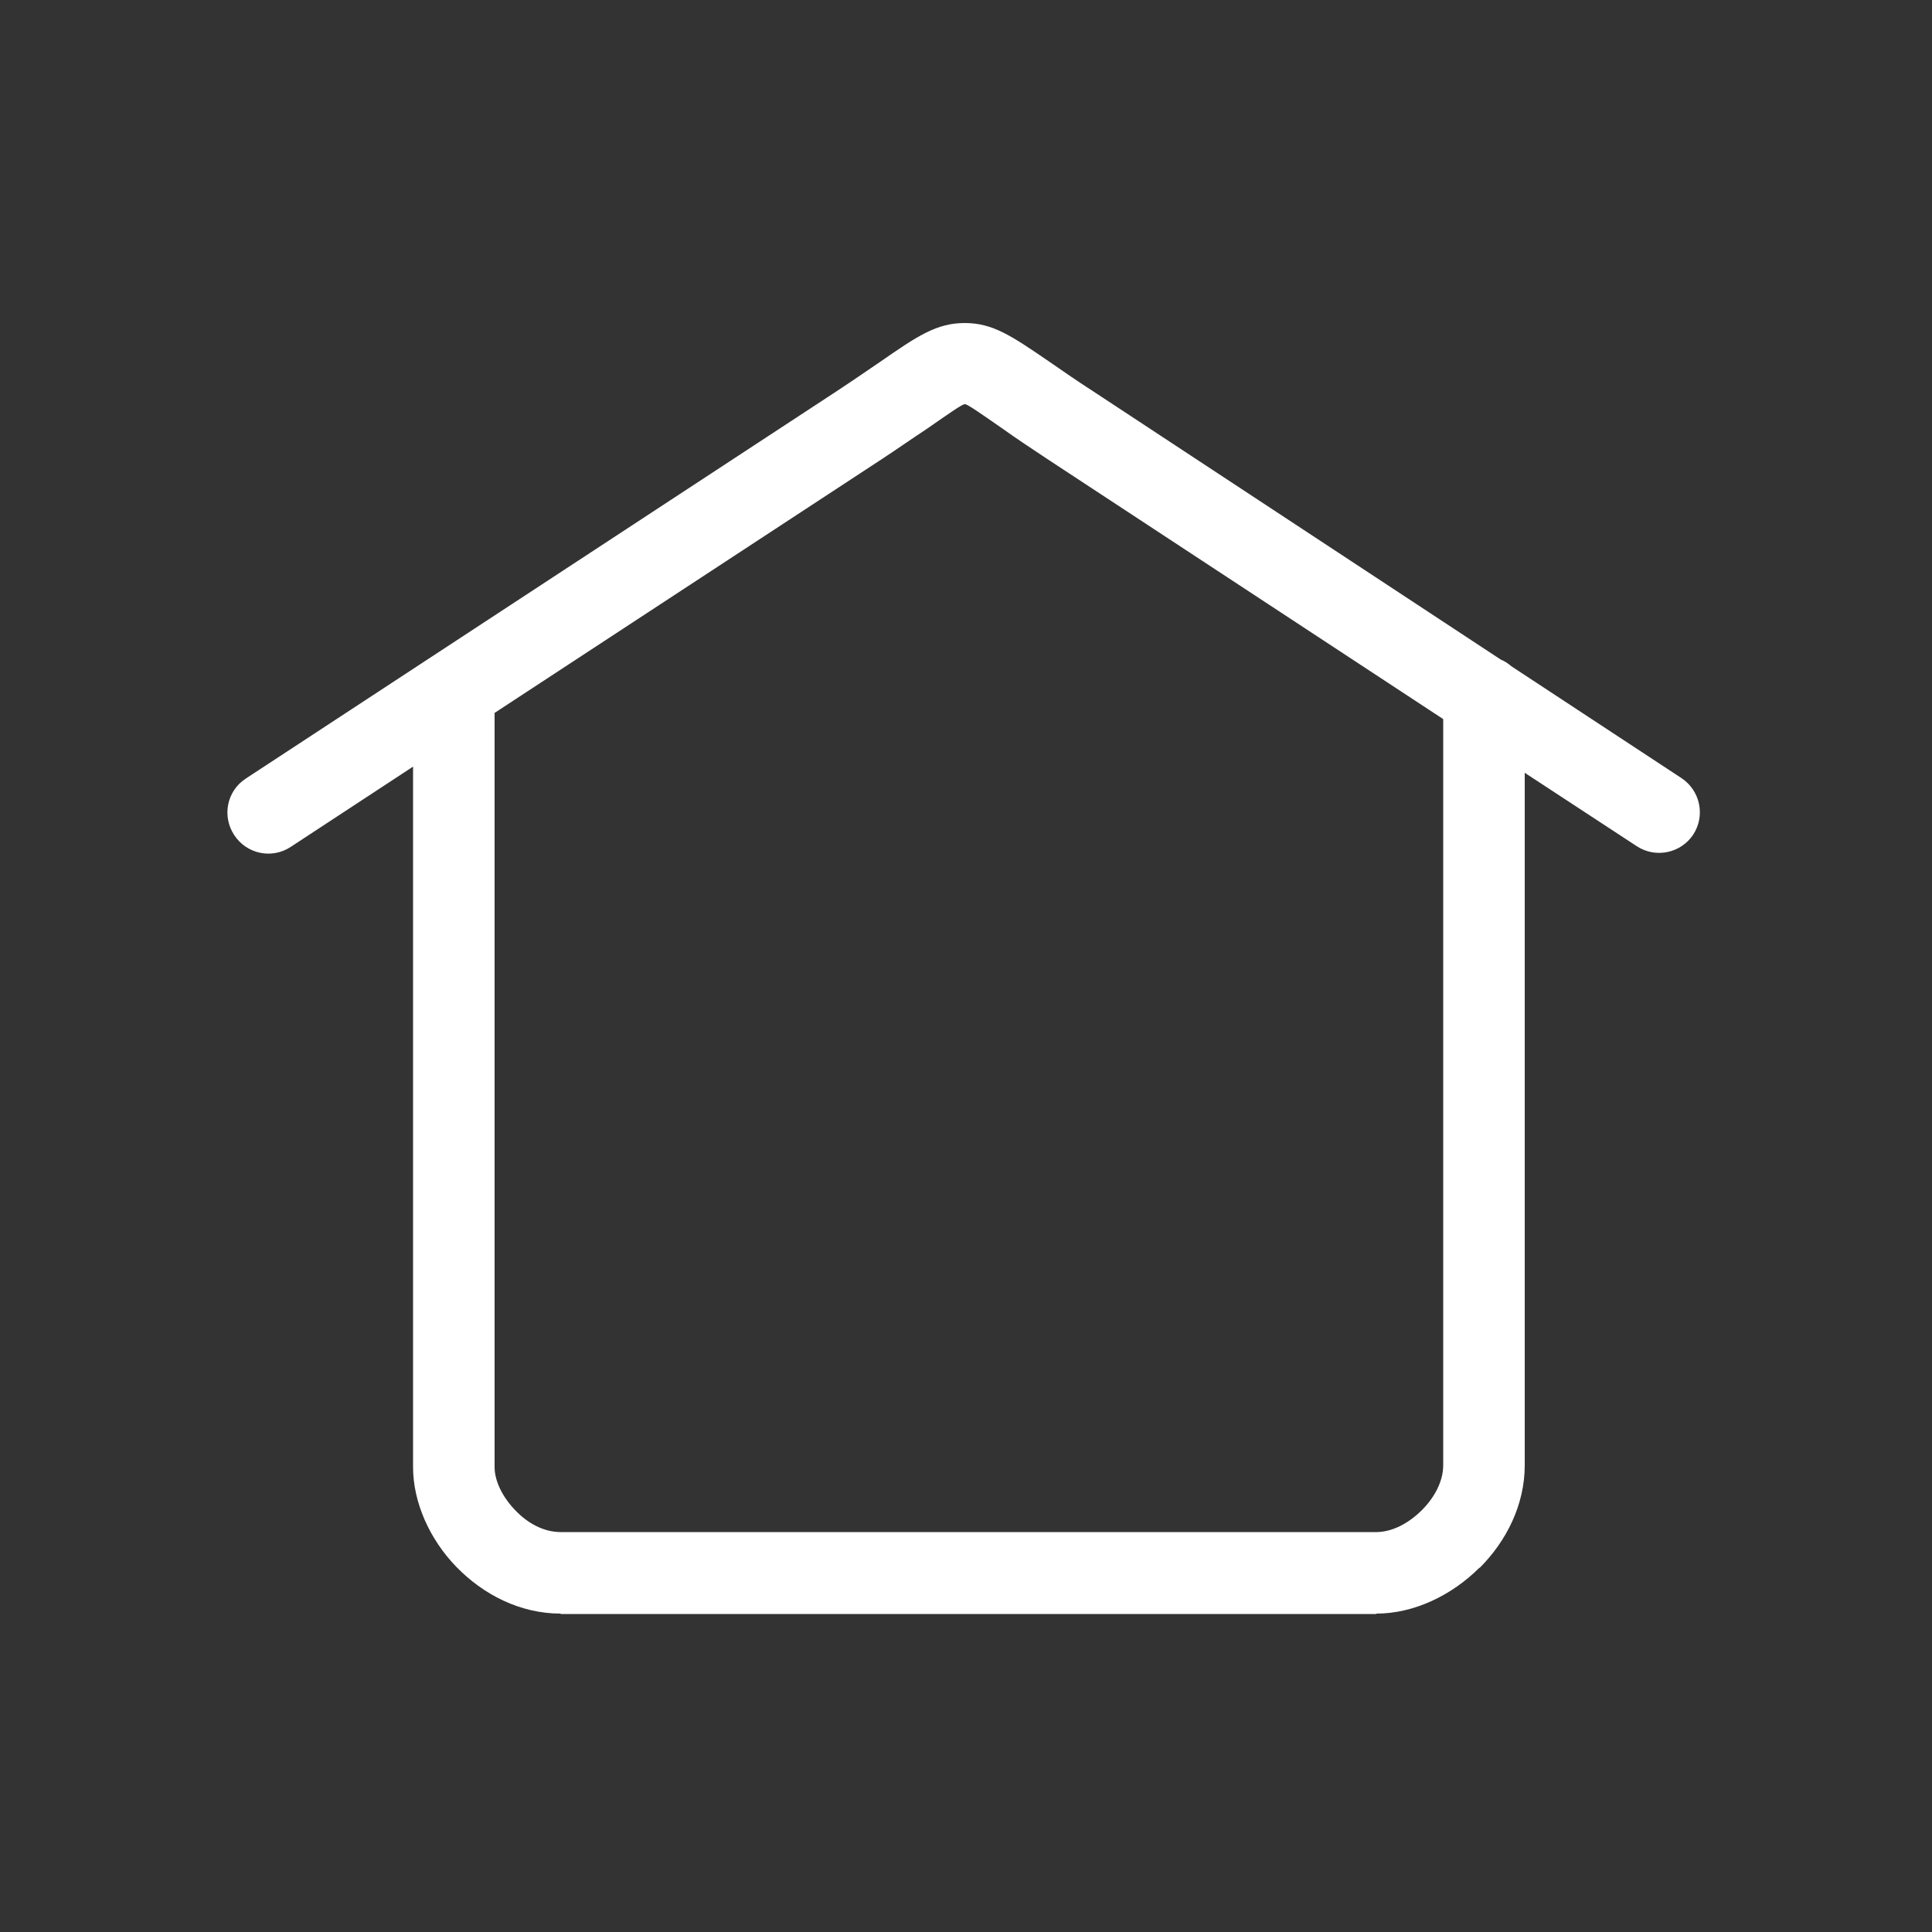
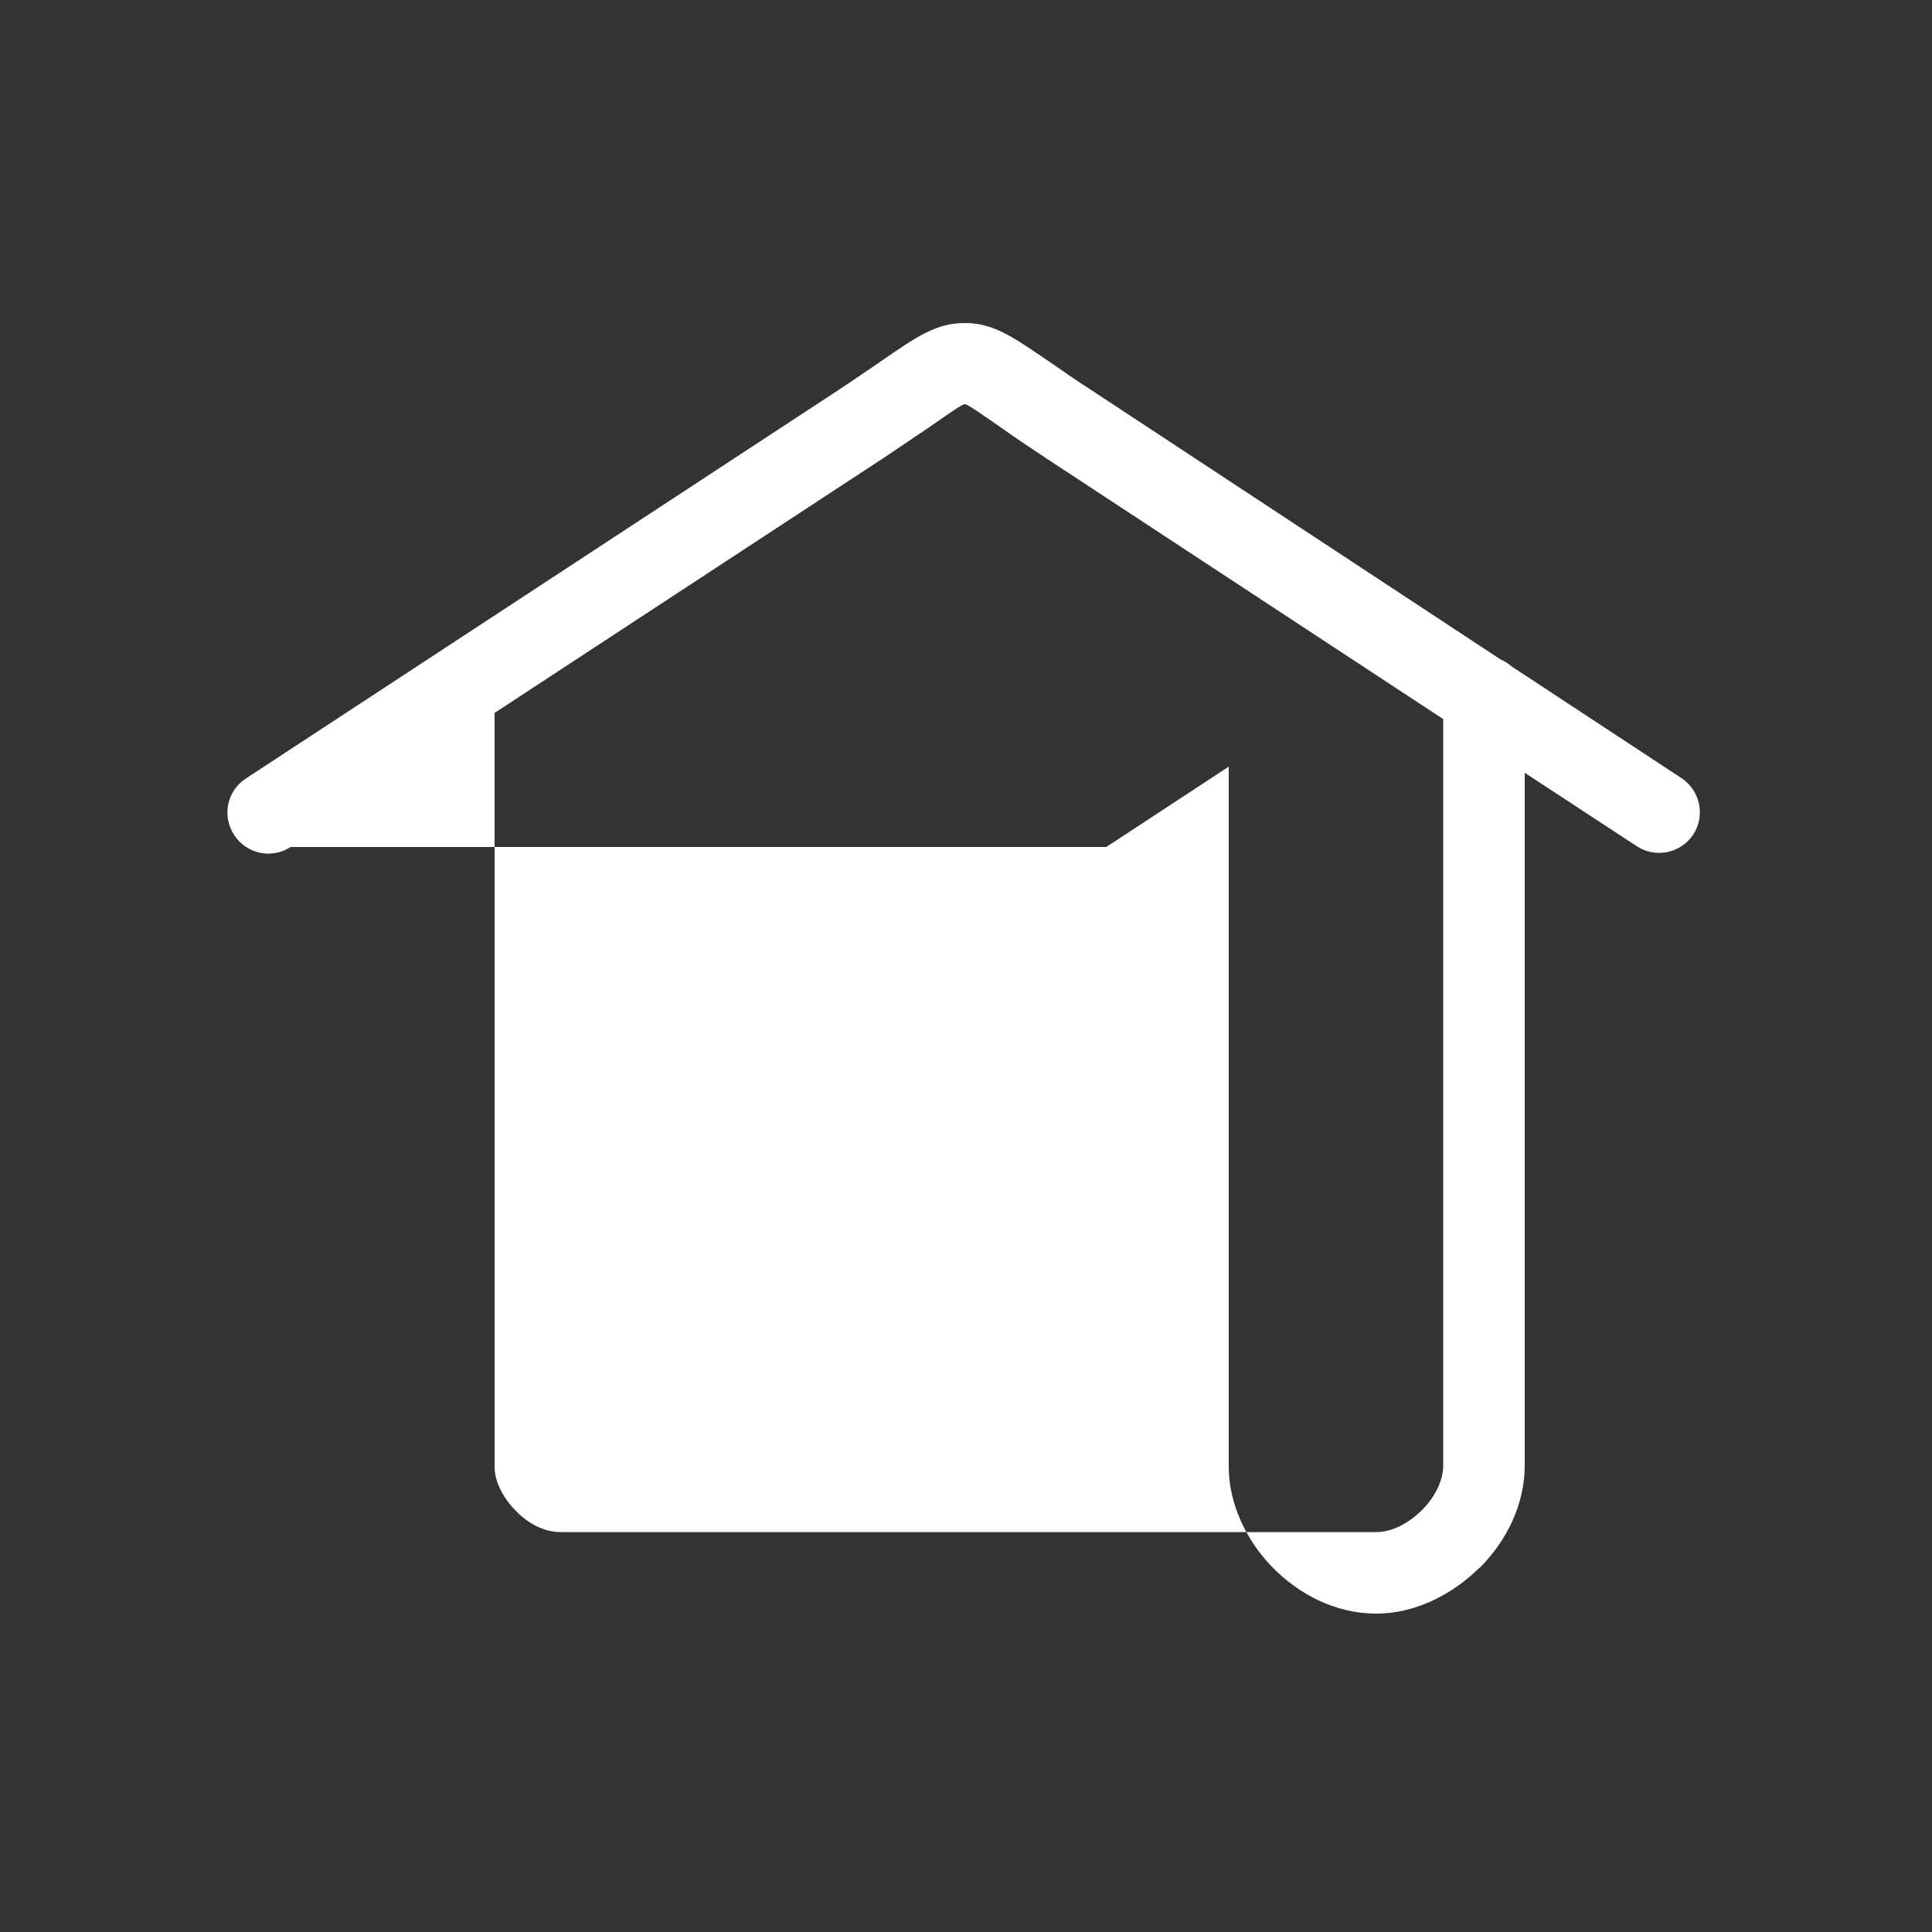
<svg xmlns="http://www.w3.org/2000/svg" xml:space="preserve" width="50px" height="50px" style="shape-rendering:geometricPrecision; text-rendering:geometricPrecision; image-rendering:optimizeQuality; fill-rule:evenodd; clip-rule:evenodd" viewBox="0 0 50 50">
  <rect x="0" y="0" width="50" height="50" fill="#333333" stroke="none" />
  <defs>
    <style type="text/css">  .fil0 {fill:white;fill-rule:nonzero}  </style>
  </defs>
  <g id="Слой_x0020_1">
-     <path class="fil0" d="M7.52 21.92c-0.49,0.32 -1.14,0.18 -1.46,-0.31 -0.32,-0.49 -0.19,-1.14 0.3,-1.46l15.33 -10.05c0.5,-0.33 0.81,-0.55 1.08,-0.73 0.98,-0.68 1.47,-1.01 2.2,-1.01 0.73,0 1.22,0.34 2.2,1.01 0.32,0.22 0.69,0.48 1.08,0.73l10.59 6.97c0.1,0.04 0.19,0.1 0.27,0.17l4.41 2.9c0.48,0.32 0.62,0.97 0.3,1.46 -0.32,0.48 -0.97,0.62 -1.46,0.3l-2.9 -1.9 0 17.92 0 0c0,1.02 -0.47,1.96 -1.17,2.66l0 -0.01c-0.72,0.72 -1.7,1.19 -2.67,1.19l0 0.01 -21.11 0 0 -0.01c-1.06,0 -2.01,-0.5 -2.7,-1.21 -0.69,-0.71 -1.12,-1.67 -1.12,-2.58l0 0 0 -18.13 -3.17 2.08zm15.32 -10.05l-10.04 6.58 0 19.52 0 0c0,0.36 0.21,0.78 0.53,1.11 0.32,0.34 0.74,0.57 1.18,0.57l0 0 21.11 0 0 0c0.4,0 0.83,-0.22 1.18,-0.57l0 0c0.33,-0.33 0.55,-0.75 0.55,-1.16l0 0 0 -19.31 -10.26 -6.74c-0.5,-0.33 -0.84,-0.56 -1.12,-0.76 -0.62,-0.43 -0.93,-0.65 -1,-0.65 -0.07,0 -0.38,0.22 -1,0.65 -0.35,0.23 -0.75,0.51 -1.13,0.76z" />
+     <path class="fil0" d="M7.52 21.92c-0.49,0.32 -1.14,0.18 -1.46,-0.31 -0.32,-0.49 -0.19,-1.14 0.3,-1.46l15.33 -10.05c0.5,-0.33 0.81,-0.55 1.08,-0.73 0.98,-0.68 1.47,-1.01 2.2,-1.01 0.73,0 1.22,0.34 2.2,1.01 0.32,0.22 0.69,0.48 1.08,0.73l10.59 6.97c0.1,0.04 0.19,0.1 0.27,0.17l4.41 2.9c0.48,0.32 0.62,0.97 0.3,1.46 -0.32,0.48 -0.97,0.62 -1.46,0.3l-2.9 -1.9 0 17.92 0 0c0,1.02 -0.47,1.96 -1.17,2.66l0 -0.01c-0.72,0.72 -1.7,1.19 -2.67,1.19c-1.06,0 -2.01,-0.5 -2.7,-1.21 -0.69,-0.71 -1.12,-1.67 -1.12,-2.58l0 0 0 -18.13 -3.17 2.08zm15.32 -10.05l-10.04 6.58 0 19.52 0 0c0,0.36 0.21,0.78 0.53,1.11 0.32,0.34 0.74,0.57 1.18,0.57l0 0 21.11 0 0 0c0.4,0 0.83,-0.22 1.18,-0.57l0 0c0.33,-0.33 0.55,-0.75 0.55,-1.16l0 0 0 -19.31 -10.26 -6.74c-0.5,-0.33 -0.84,-0.56 -1.12,-0.76 -0.62,-0.43 -0.93,-0.65 -1,-0.65 -0.07,0 -0.38,0.22 -1,0.65 -0.35,0.23 -0.75,0.51 -1.13,0.76z" />
  </g>
</svg>